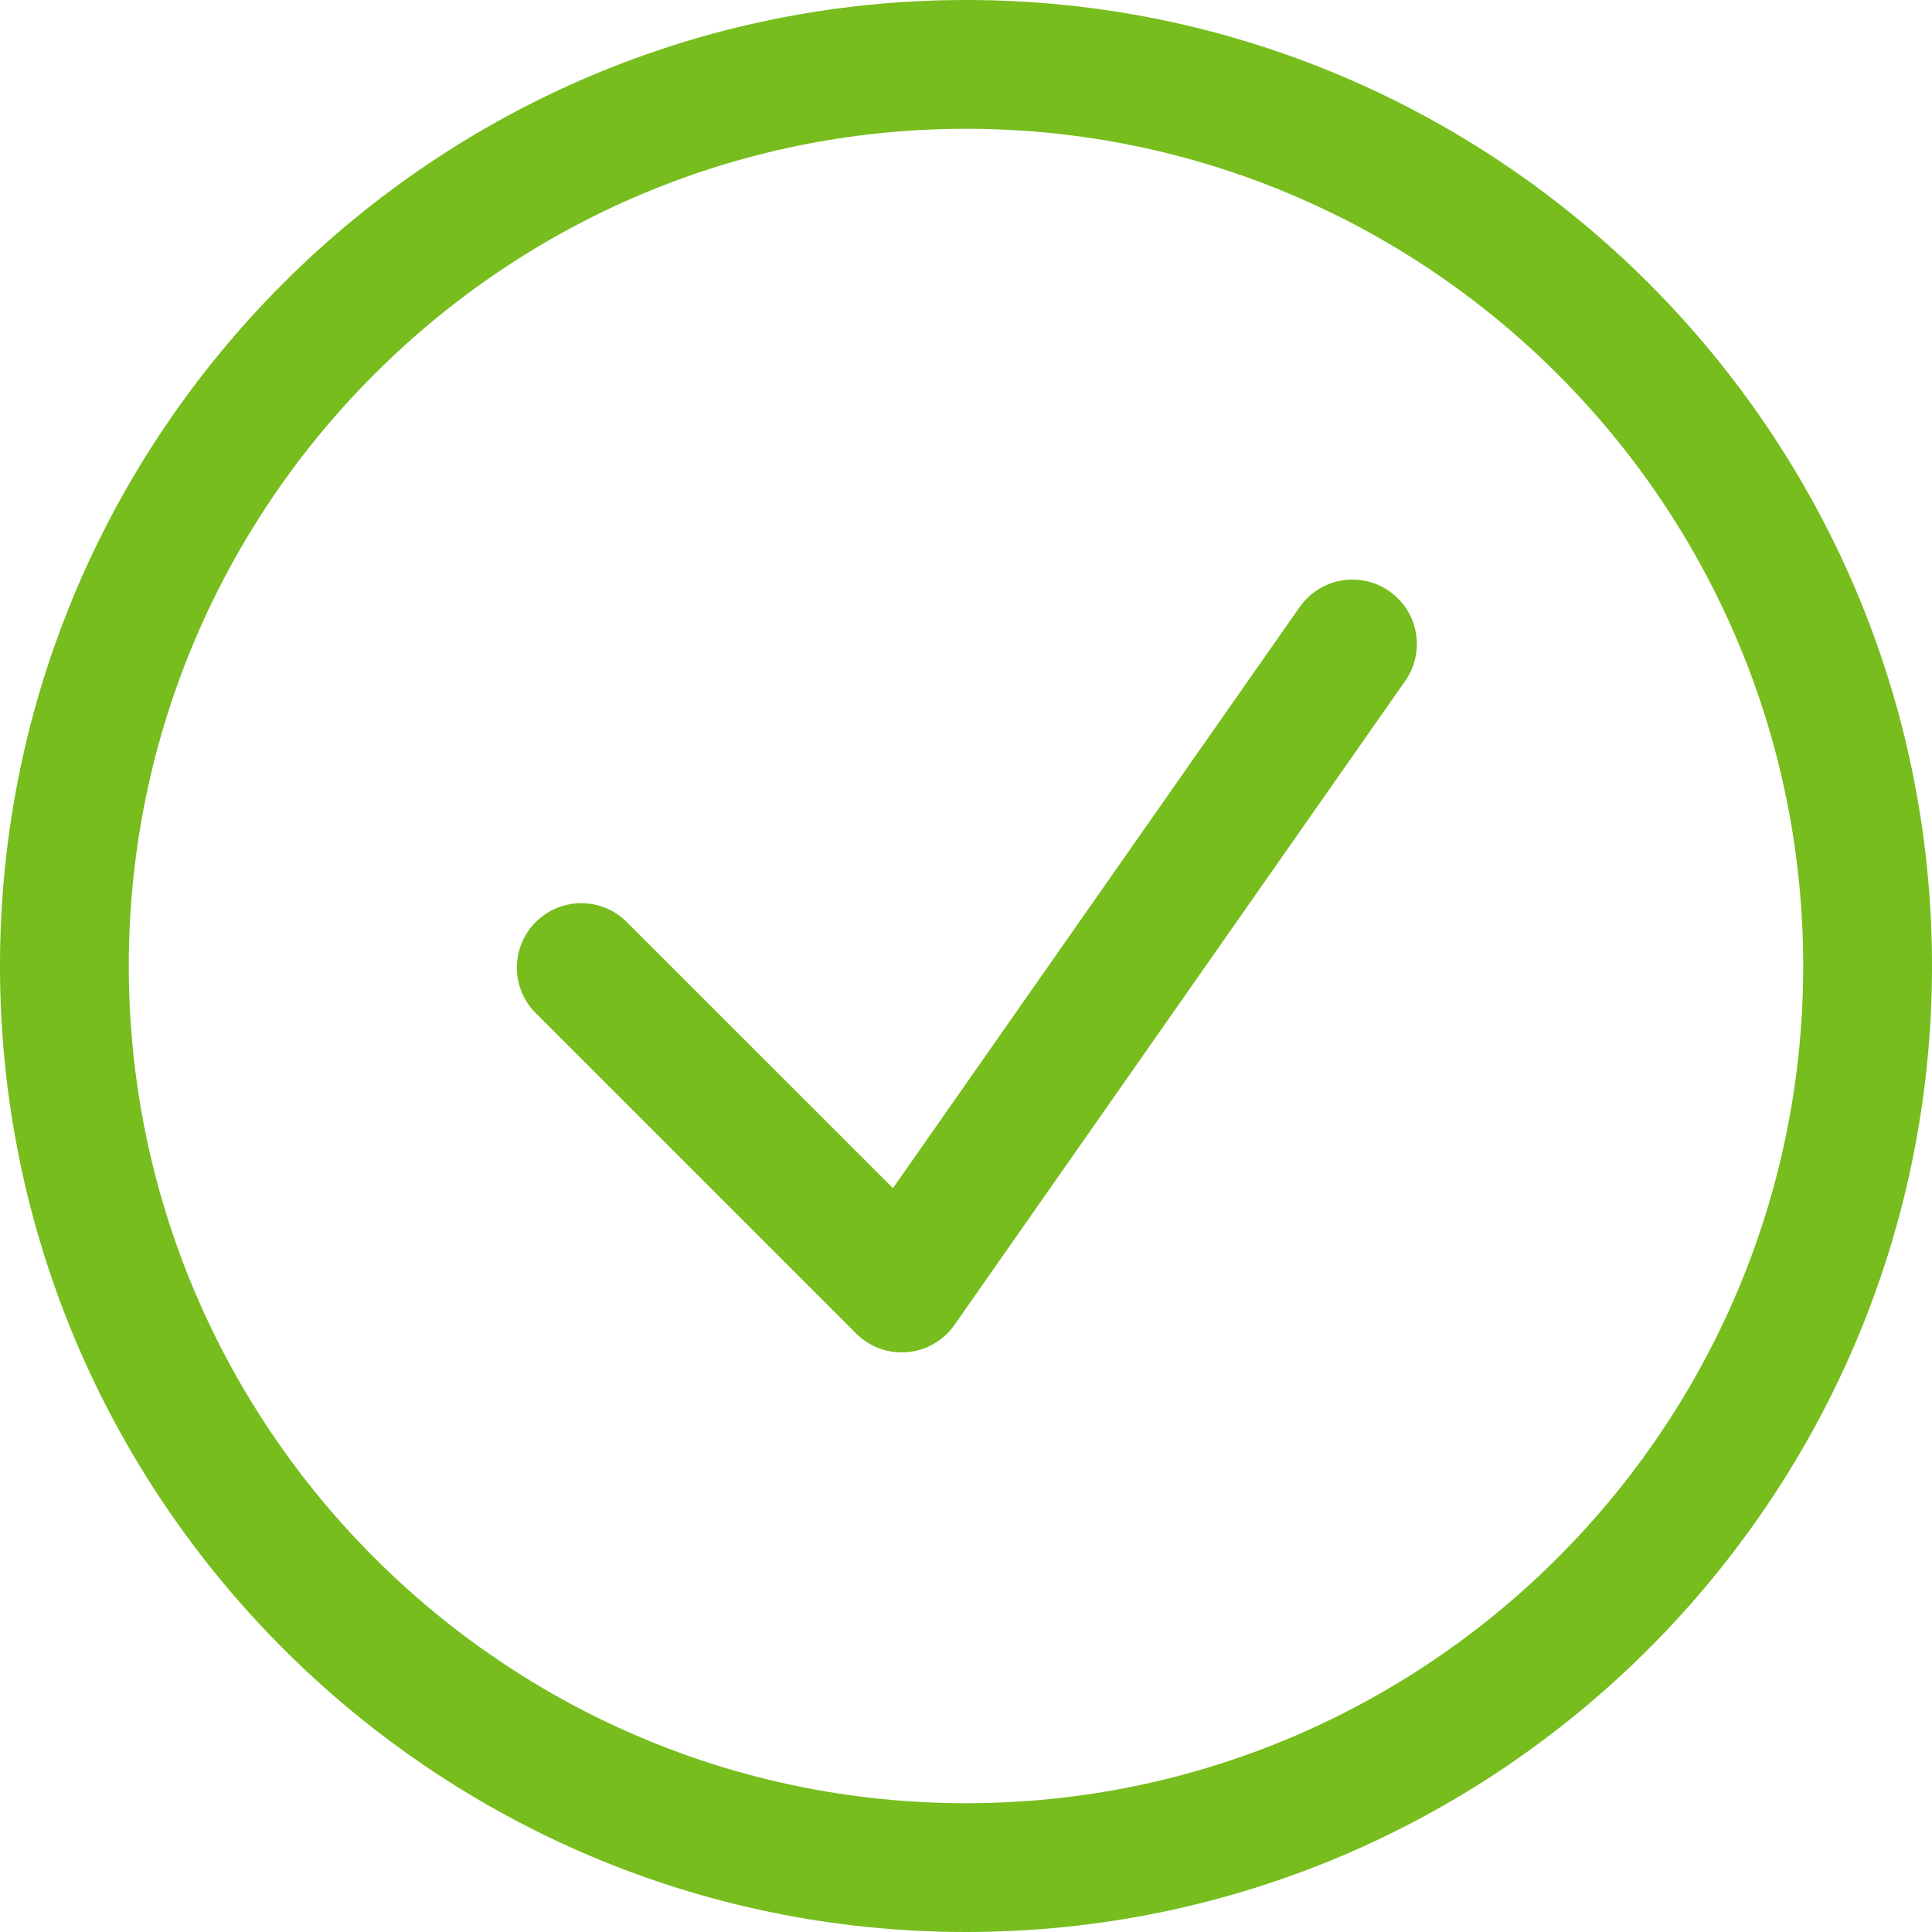
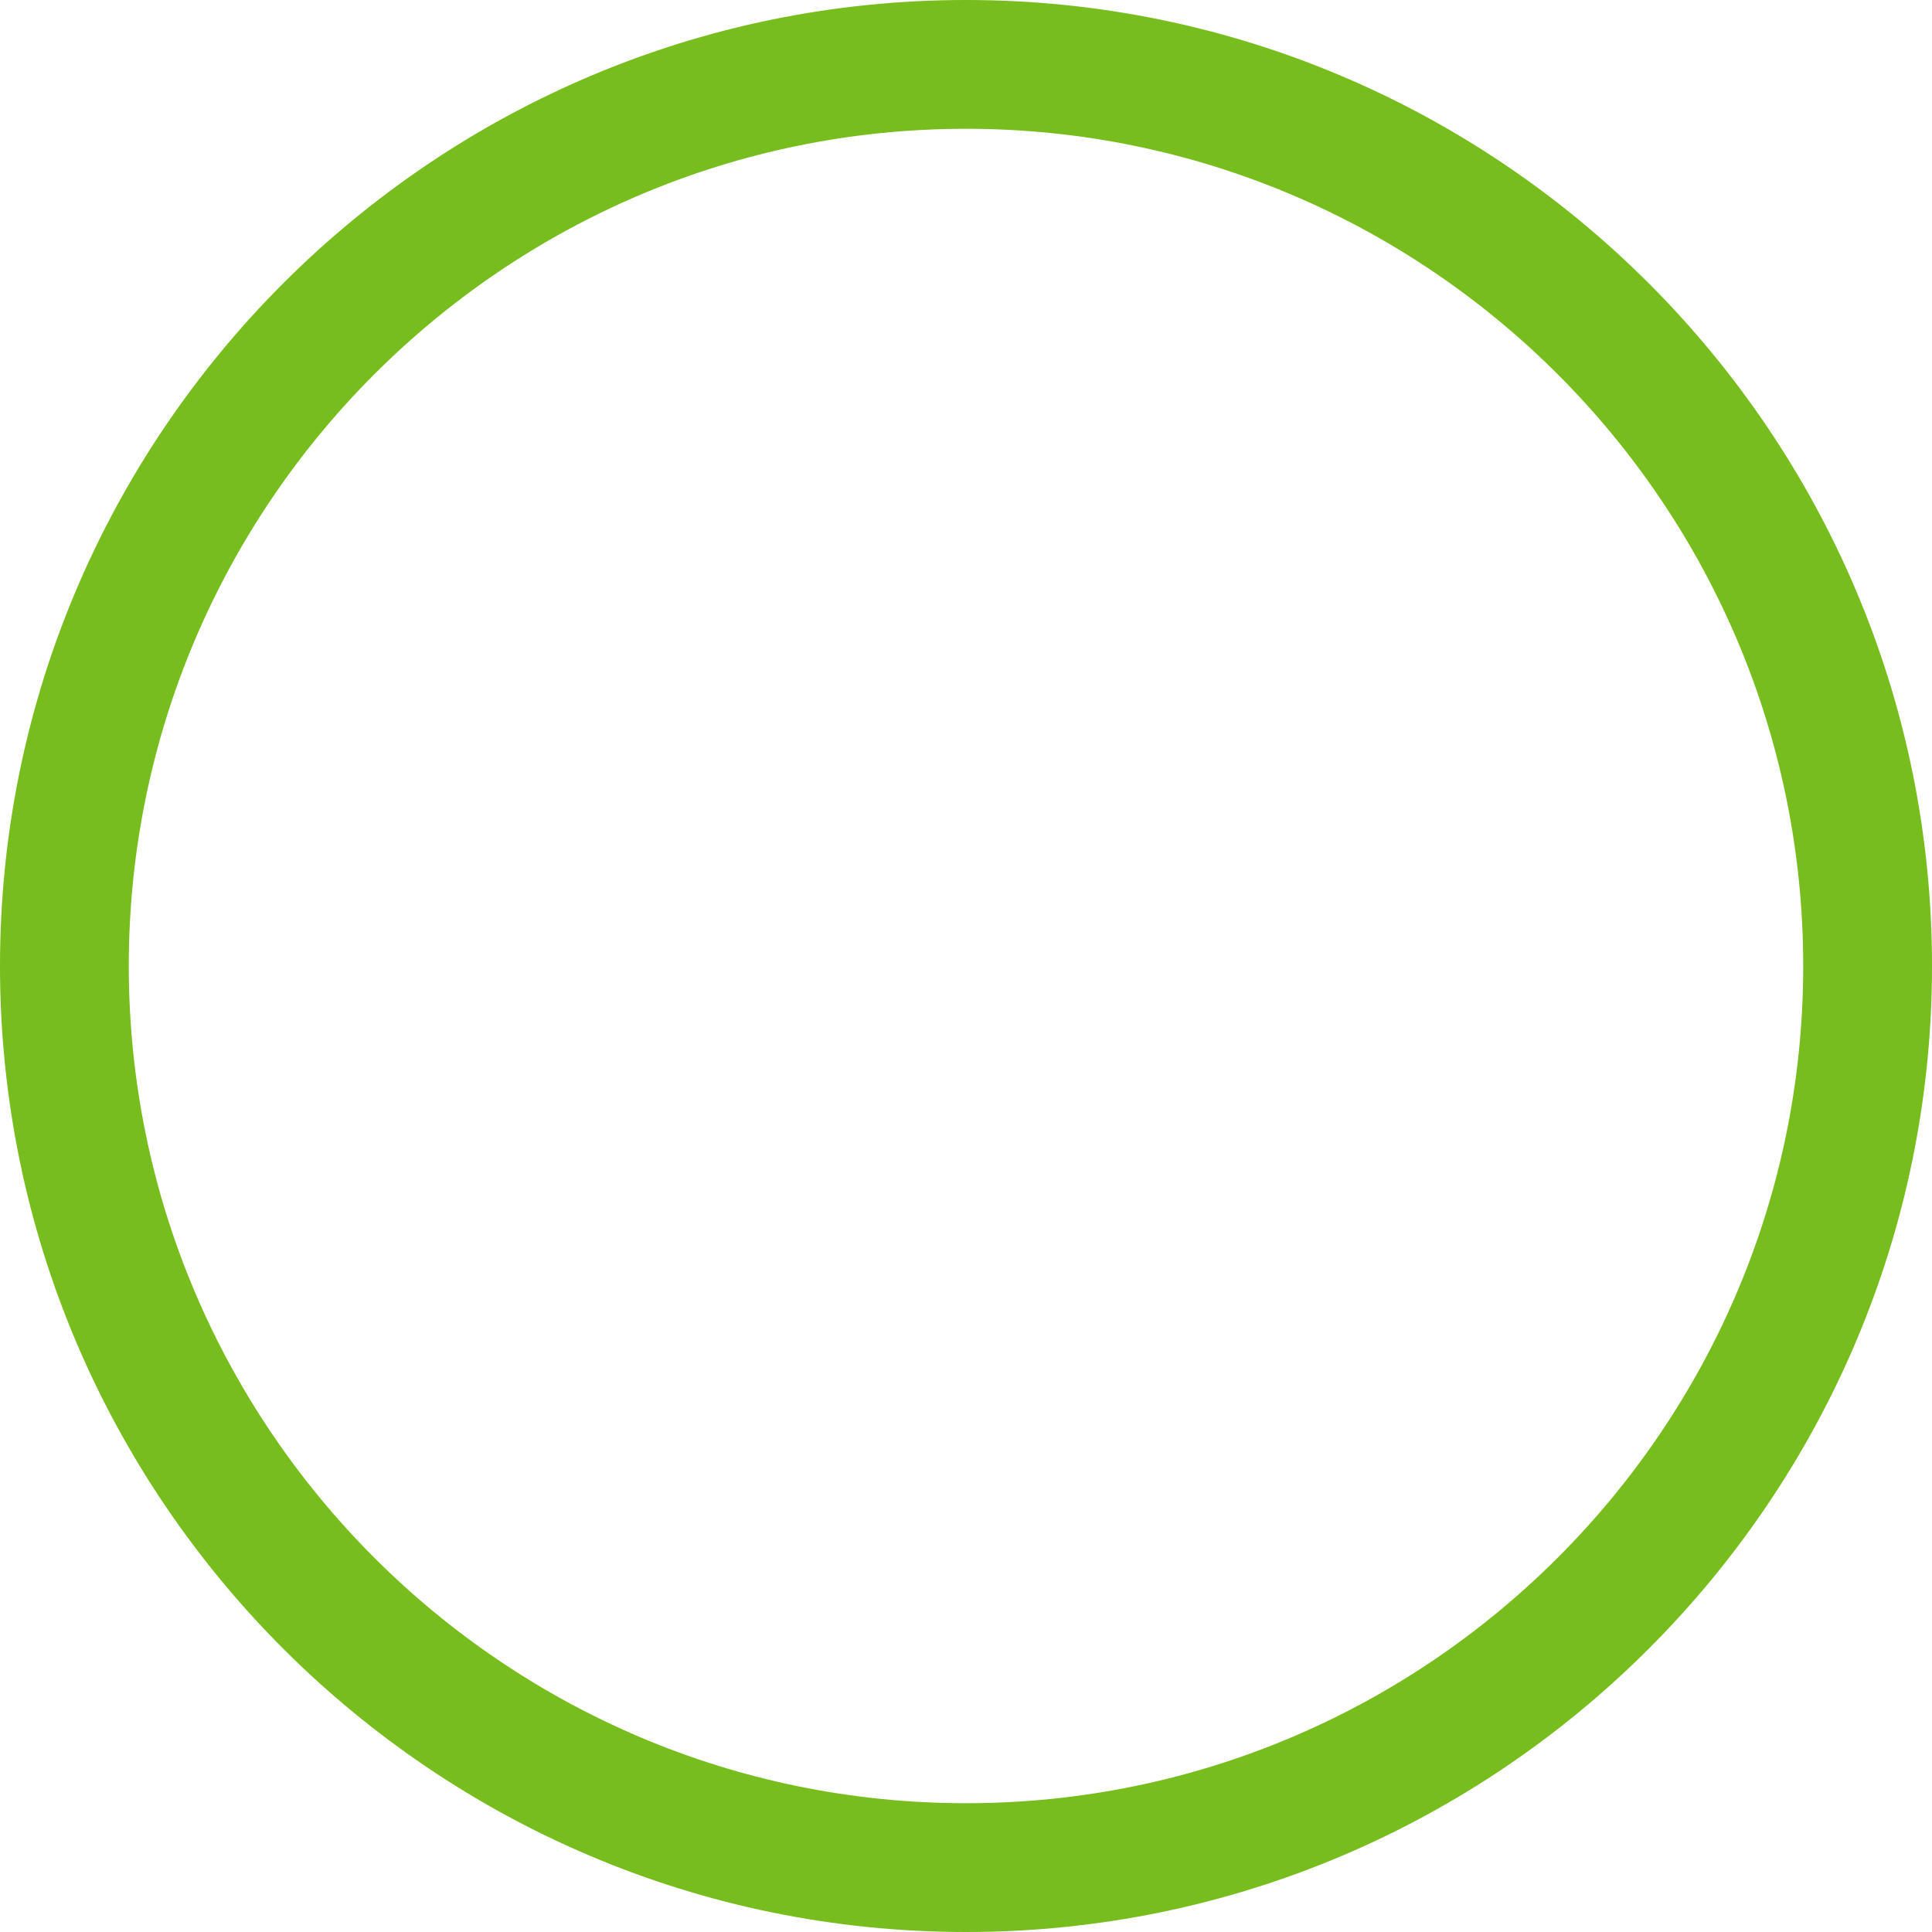
<svg xmlns="http://www.w3.org/2000/svg" width="20" height="20" viewBox="0 0 32 32">
  <g fill-rule="evenodd">
    <path fill="#76BD1D" d="M16 29.867C8.354 29.867 2.133 23.646 2.133 16 2.133 8.354 8.354 2.133 16 2.133c7.646 0 13.867 6.221 13.867 13.867 0 7.646-6.221 13.867-13.867 13.867M16 0C7.178 0 0 7.178 0 16s7.178 16 16 16 16-7.178 16-16S24.822 0 16 0" />
-     <path fill="#76BD1D" d="M21.526 10.055L14.79 19.68l-4.435-4.434a1.067 1.067 0 0 0-1.508 1.508l5.333 5.333a1.067 1.067 0 0 0 1.629-.143l7.466-10.666a1.066 1.066 0 1 0-1.748-1.223" />
  </g>
</svg>